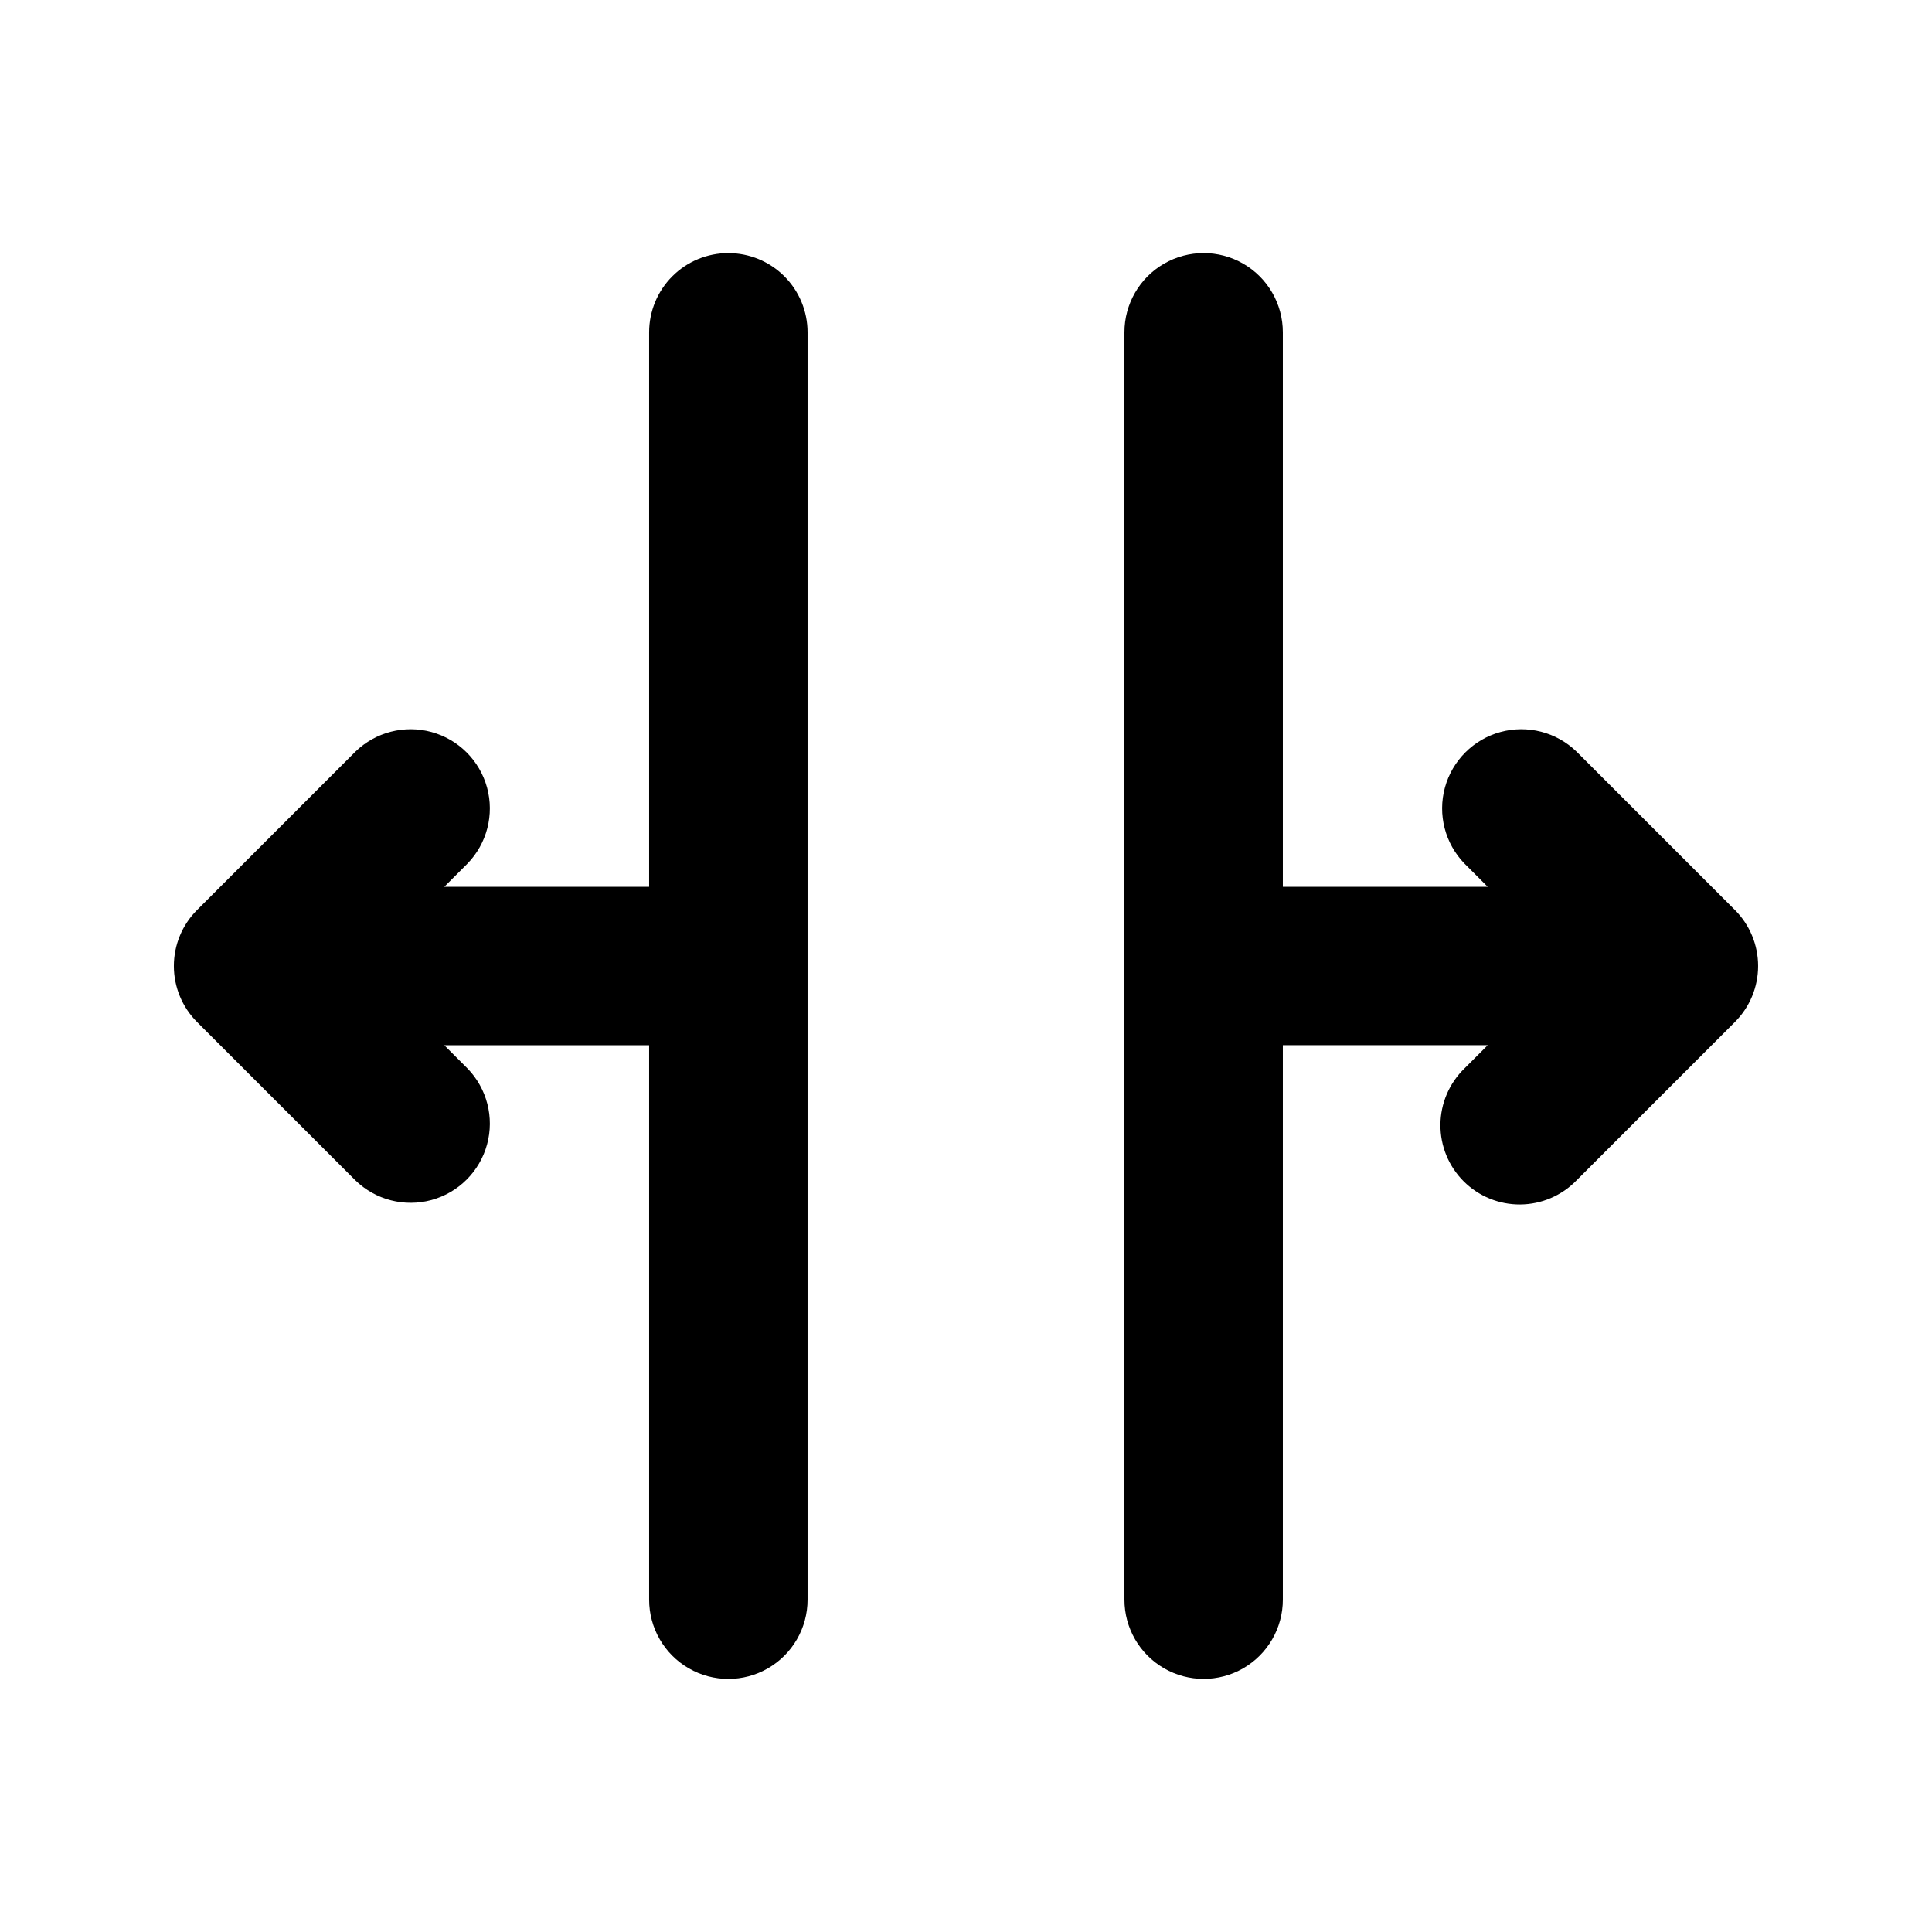
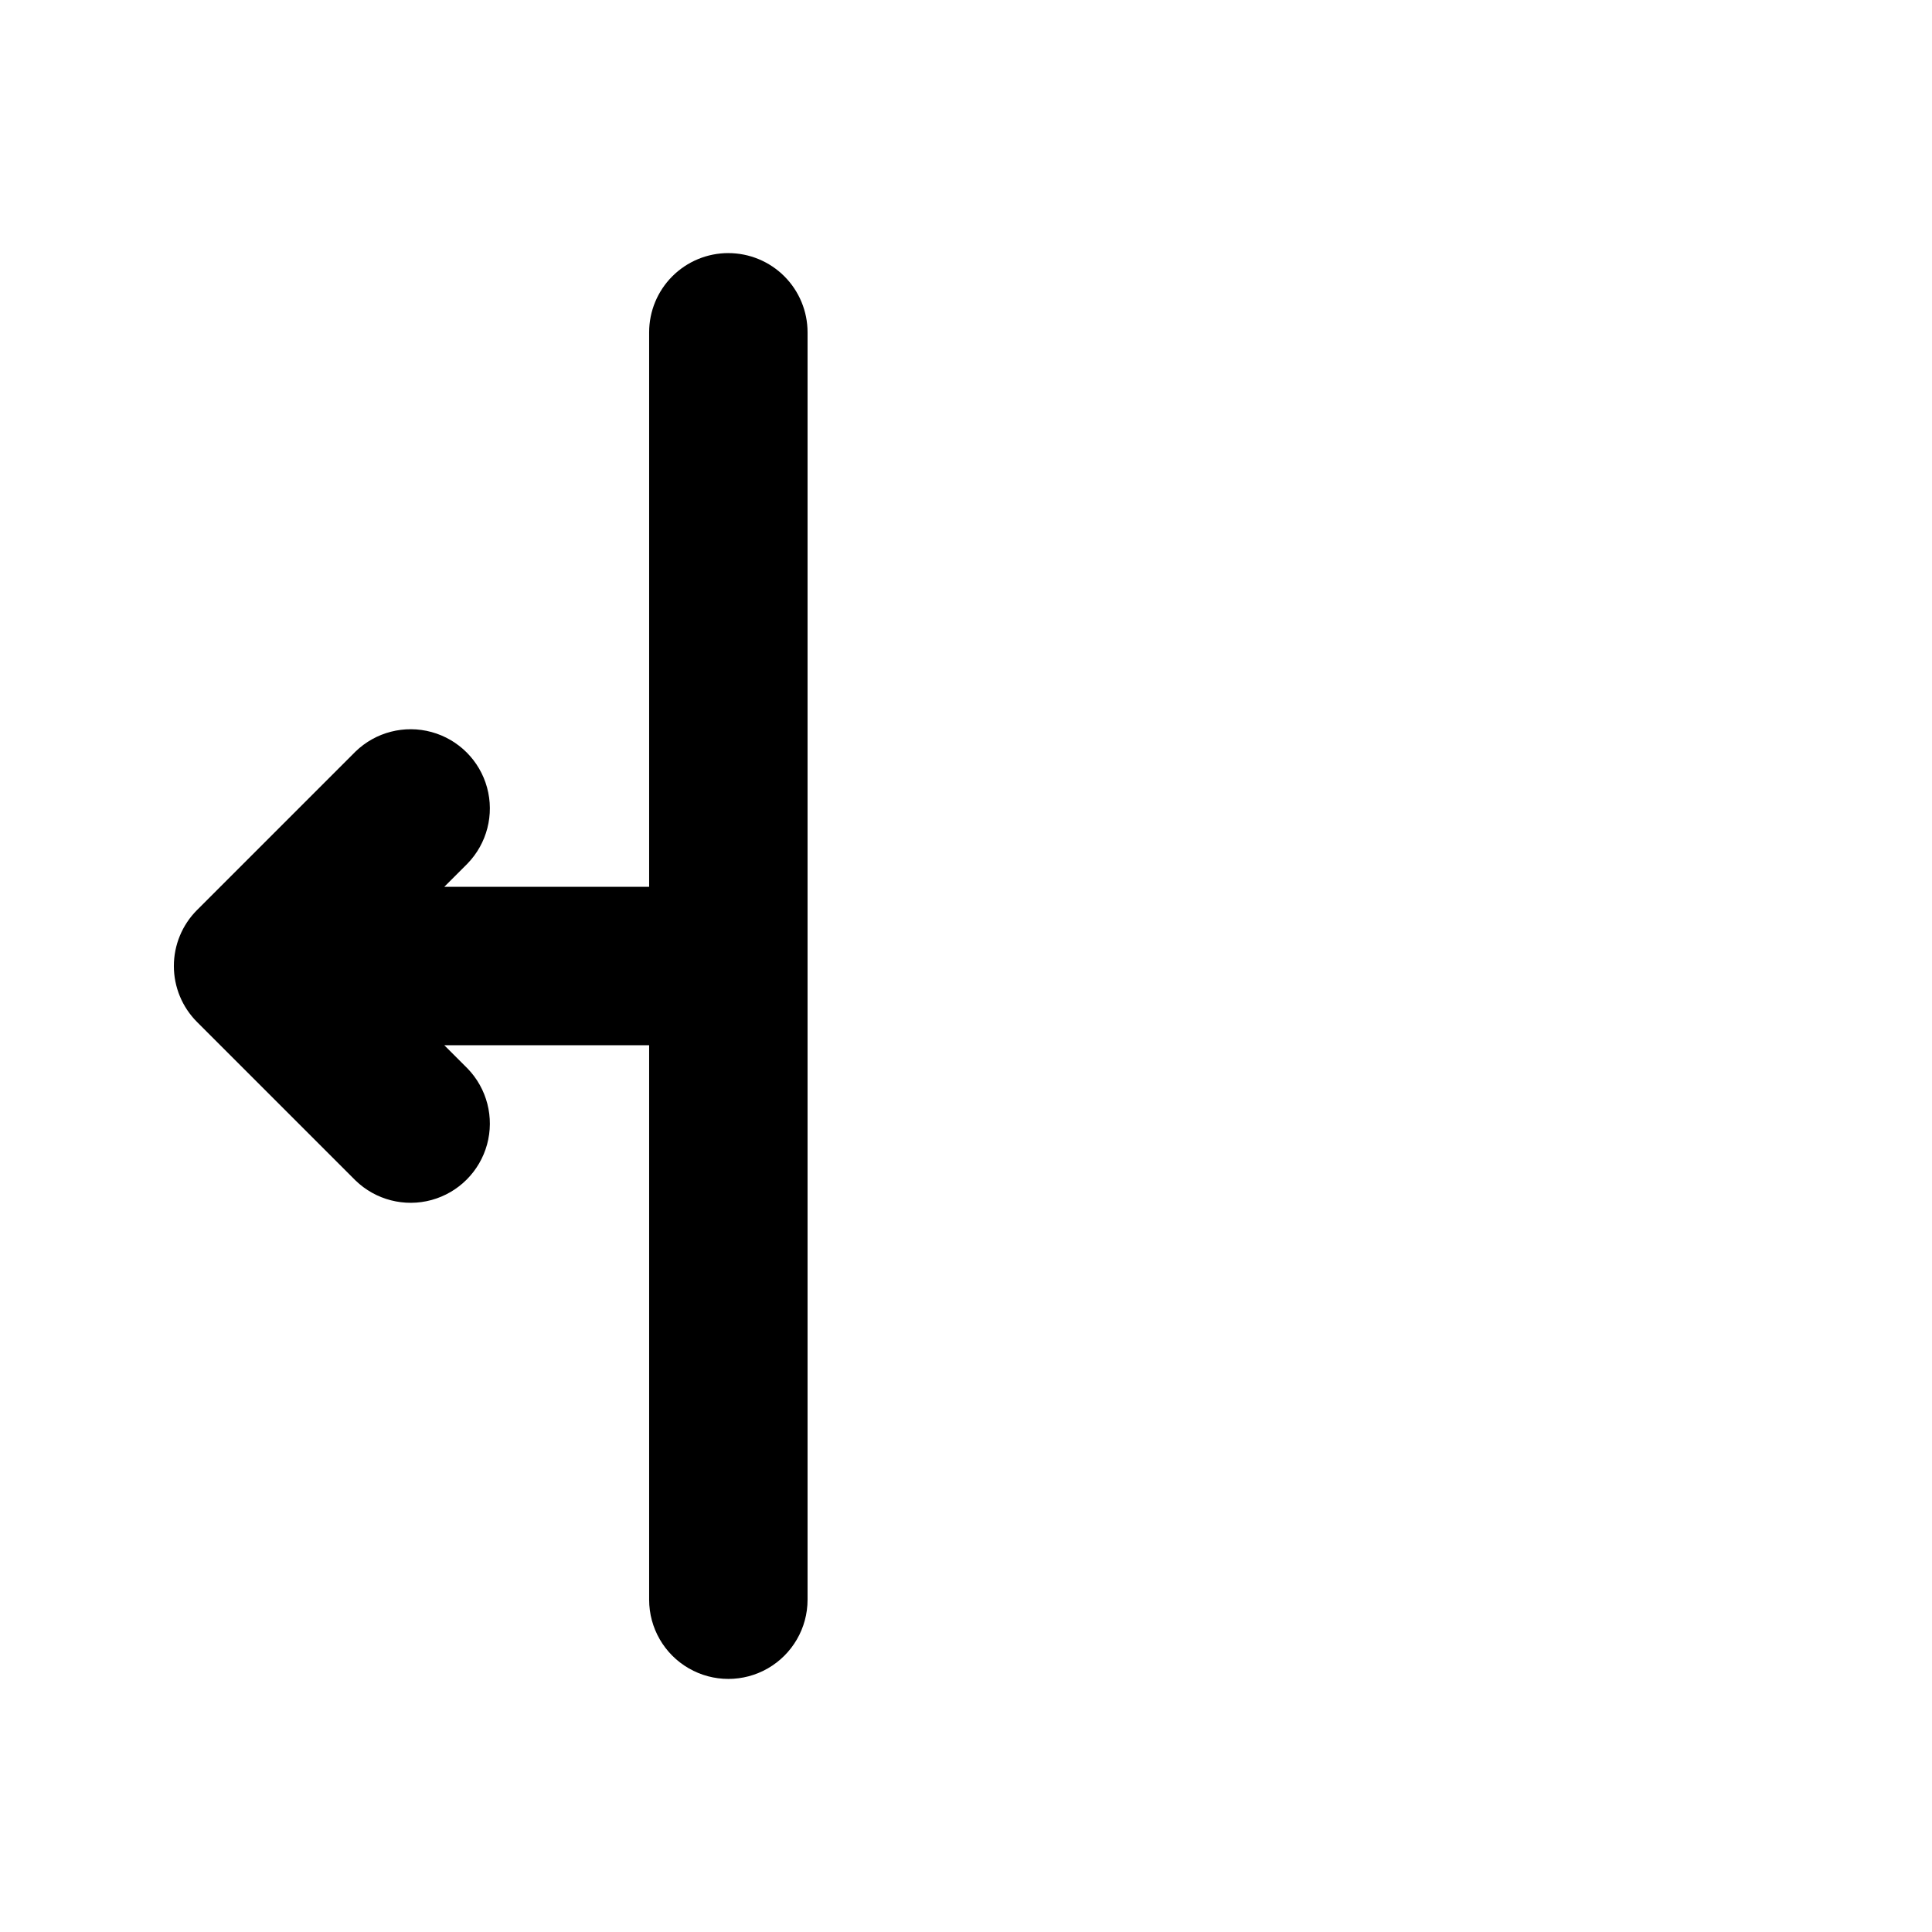
<svg xmlns="http://www.w3.org/2000/svg" fill="#000000" width="800px" height="800px" version="1.1" viewBox="144 144 512 512">
  <g>
    <path d="m337.02 211.07c-5.57 0-10.906 2.211-14.844 6.148s-6.148 9.277-6.148 14.844v146.95h-54.285l6.148-6.148v-0.004c5.172-5.328 7.141-12.992 5.184-20.152s-7.555-12.754-14.715-14.711c-7.16-1.957-14.824 0.012-20.152 5.18l-41.984 41.984c-3.938 3.938-6.148 9.273-6.148 14.844 0 5.566 2.211 10.906 6.148 14.84l41.984 41.984c5.328 5.168 12.992 7.141 20.152 5.184 7.16-1.961 12.758-7.555 14.715-14.715 1.957-7.16-0.012-14.824-5.184-20.152l-6.148-6.148h54.285v146.94c0 7.5 4 14.43 10.496 18.18 6.492 3.75 14.496 3.75 20.992 0 6.492-3.75 10.496-10.68 10.496-18.18v-335.87c0-5.566-2.215-10.906-6.148-14.844-3.938-3.938-9.277-6.148-14.844-6.148z" />
-     <path d="m603.77 385.16-41.984-41.984c-5.328-5.168-12.992-7.137-20.152-5.18-7.16 1.957-12.754 7.551-14.715 14.711-1.957 7.16 0.016 14.824 5.184 20.152l6.148 6.152h-54.285v-146.95c0-7.5-4-14.43-10.492-18.18-6.496-3.75-14.5-3.75-20.992 0-6.496 3.75-10.496 10.68-10.496 18.18v335.87c0 7.5 4 14.43 10.496 18.18 6.492 3.75 14.496 3.75 20.992 0 6.492-3.75 10.492-10.68 10.492-18.18v-146.94h54.285l-6.148 6.148c-4.035 3.914-6.332 9.285-6.375 14.906-0.043 5.625 2.172 11.027 6.148 15.004 3.973 3.977 9.379 6.191 15 6.148 5.625-0.043 10.996-2.34 14.91-6.375l41.984-41.984c3.938-3.934 6.148-9.273 6.148-14.84 0-5.57-2.211-10.906-6.148-14.844z" />
  </g>
</svg>